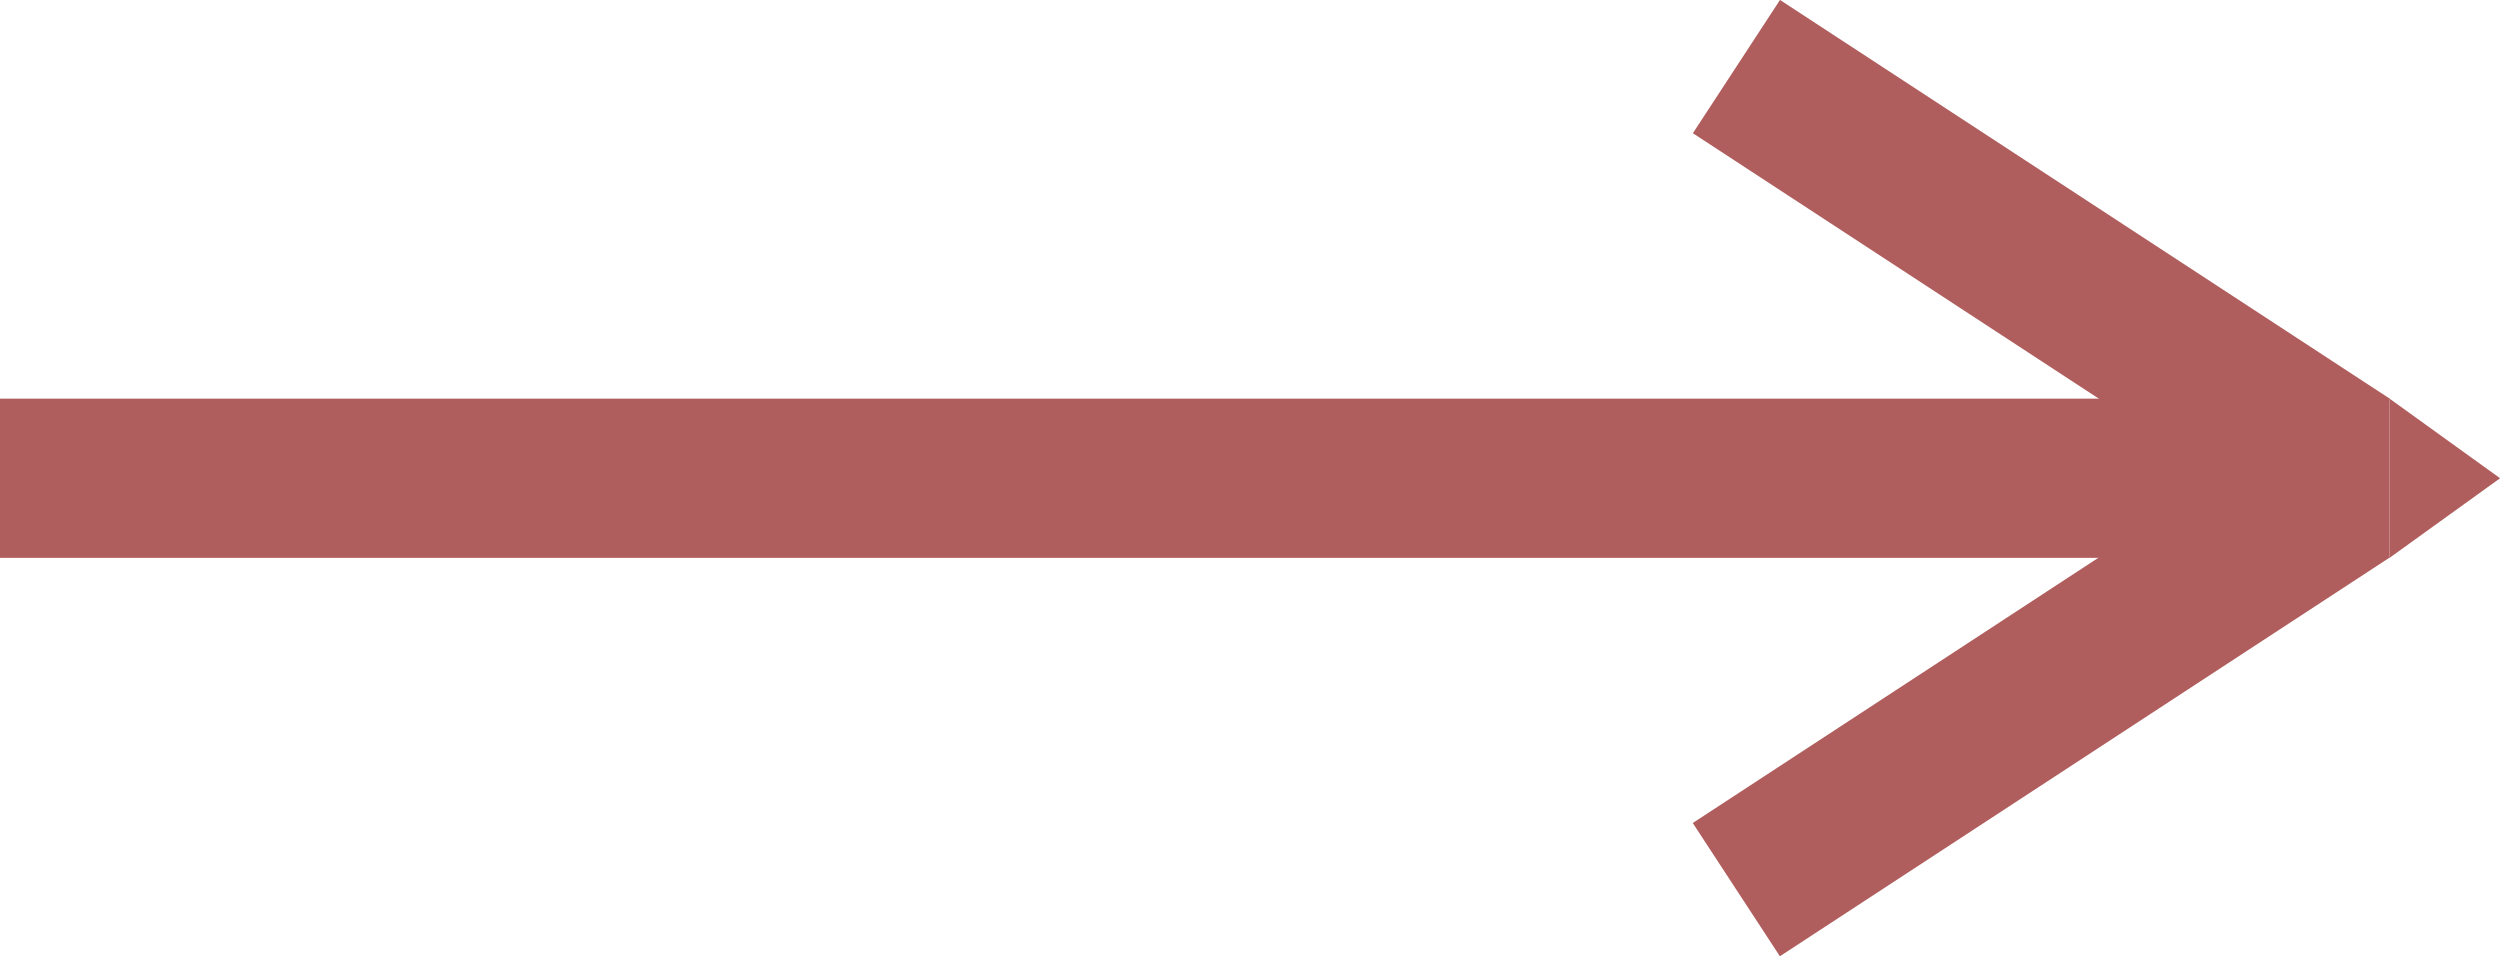
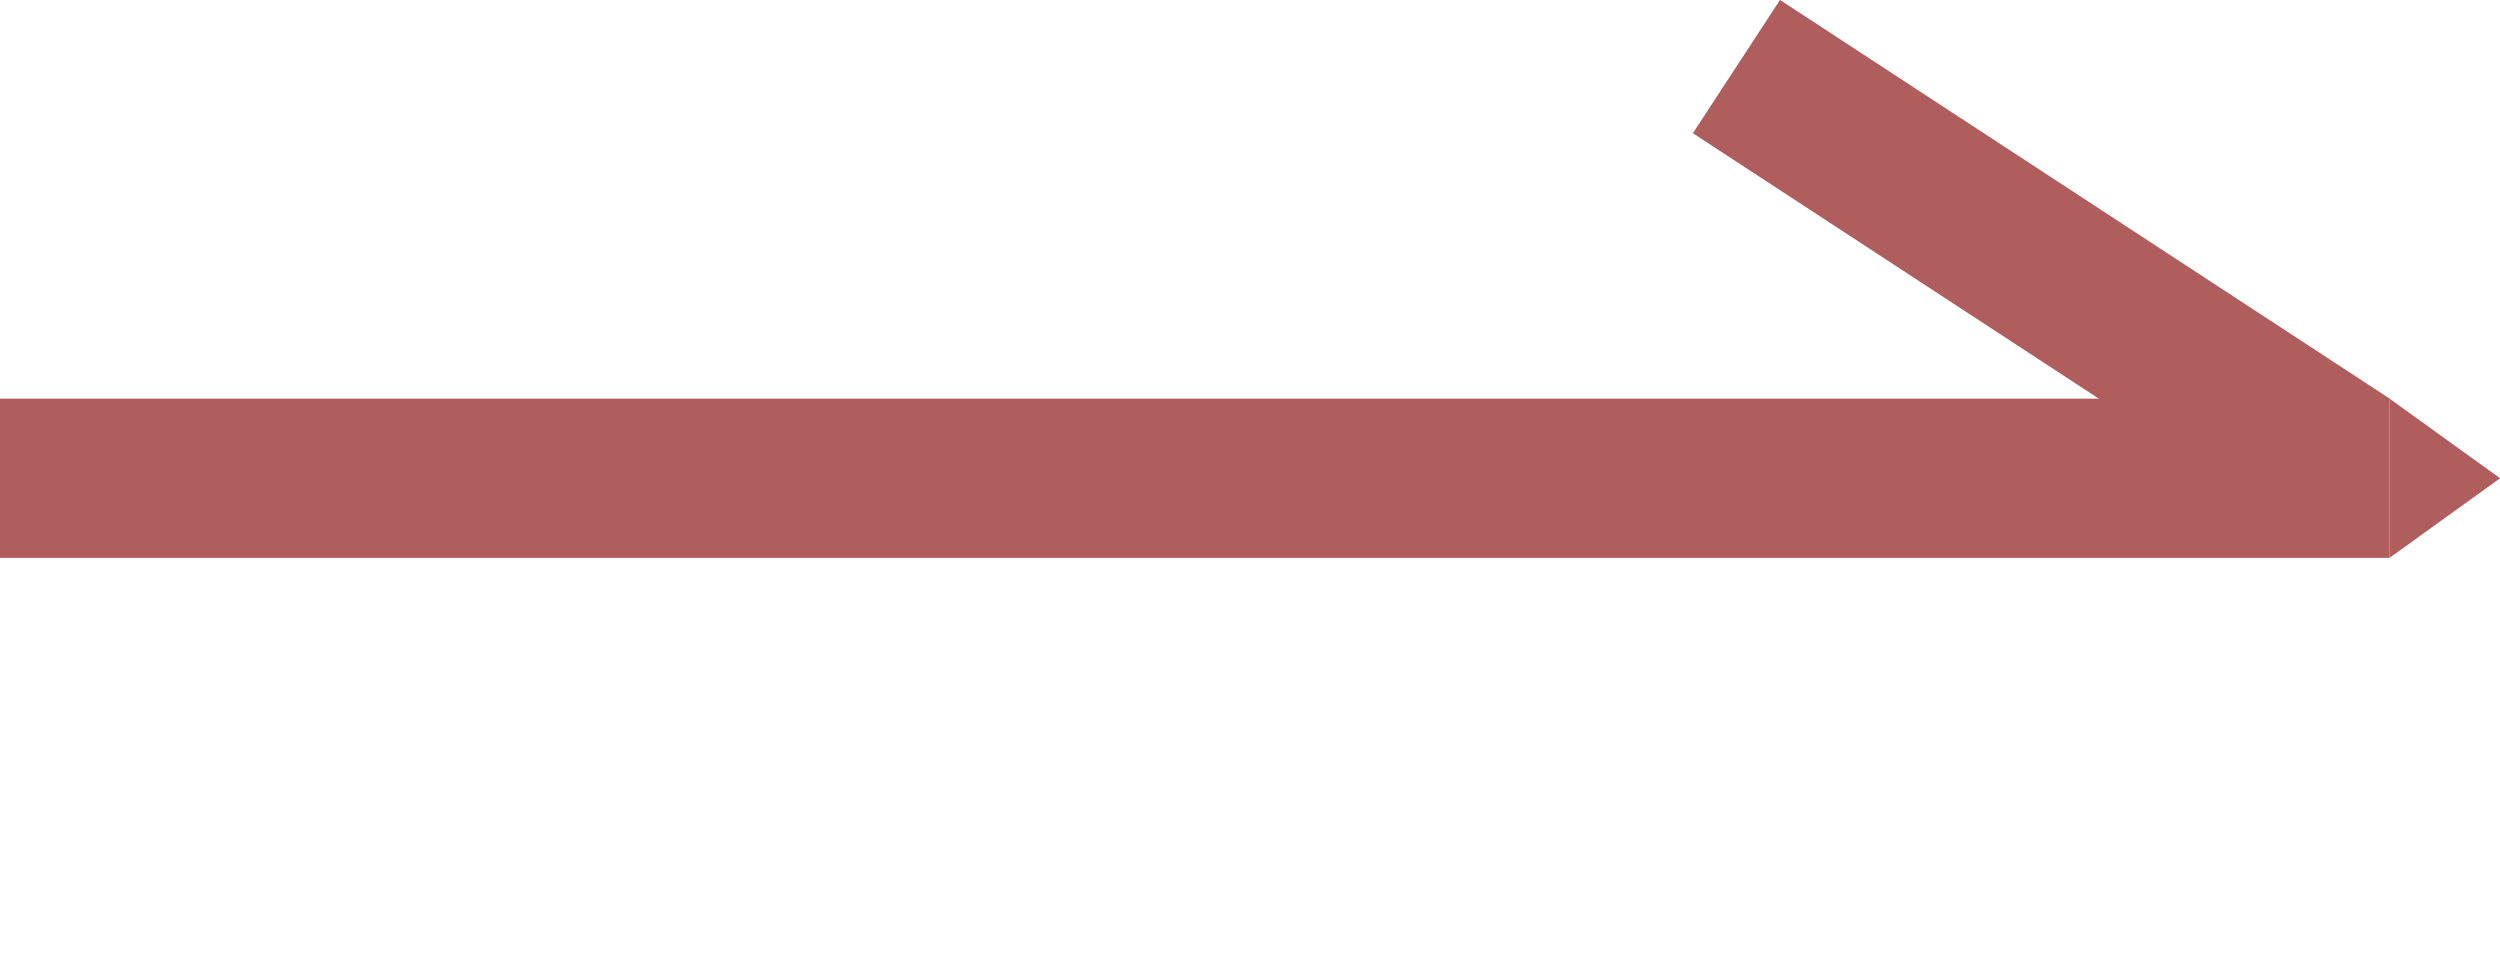
<svg xmlns="http://www.w3.org/2000/svg" id="Слой_1" data-name="Слой 1" viewBox="0 0 345.43 132.16">
  <defs>
    <style>.cls-1{fill:#b05e5d;}</style>
  </defs>
  <rect class="cls-1" y="55.08" width="330.17" height="22" />
  <rect class="cls-1" x="375.96" y="478.13" width="100.66" height="22" transform="translate(371.15 679.42) rotate(-146.82)" />
-   <rect class="cls-1" x="375.96" y="536.79" width="100.66" height="22" transform="translate(-374.54 -129.8) rotate(-33.18)" />
  <polygon class="cls-1" points="345.44 66.08 330.17 55.08 330.17 77.08 345.44 66.08" />
</svg>